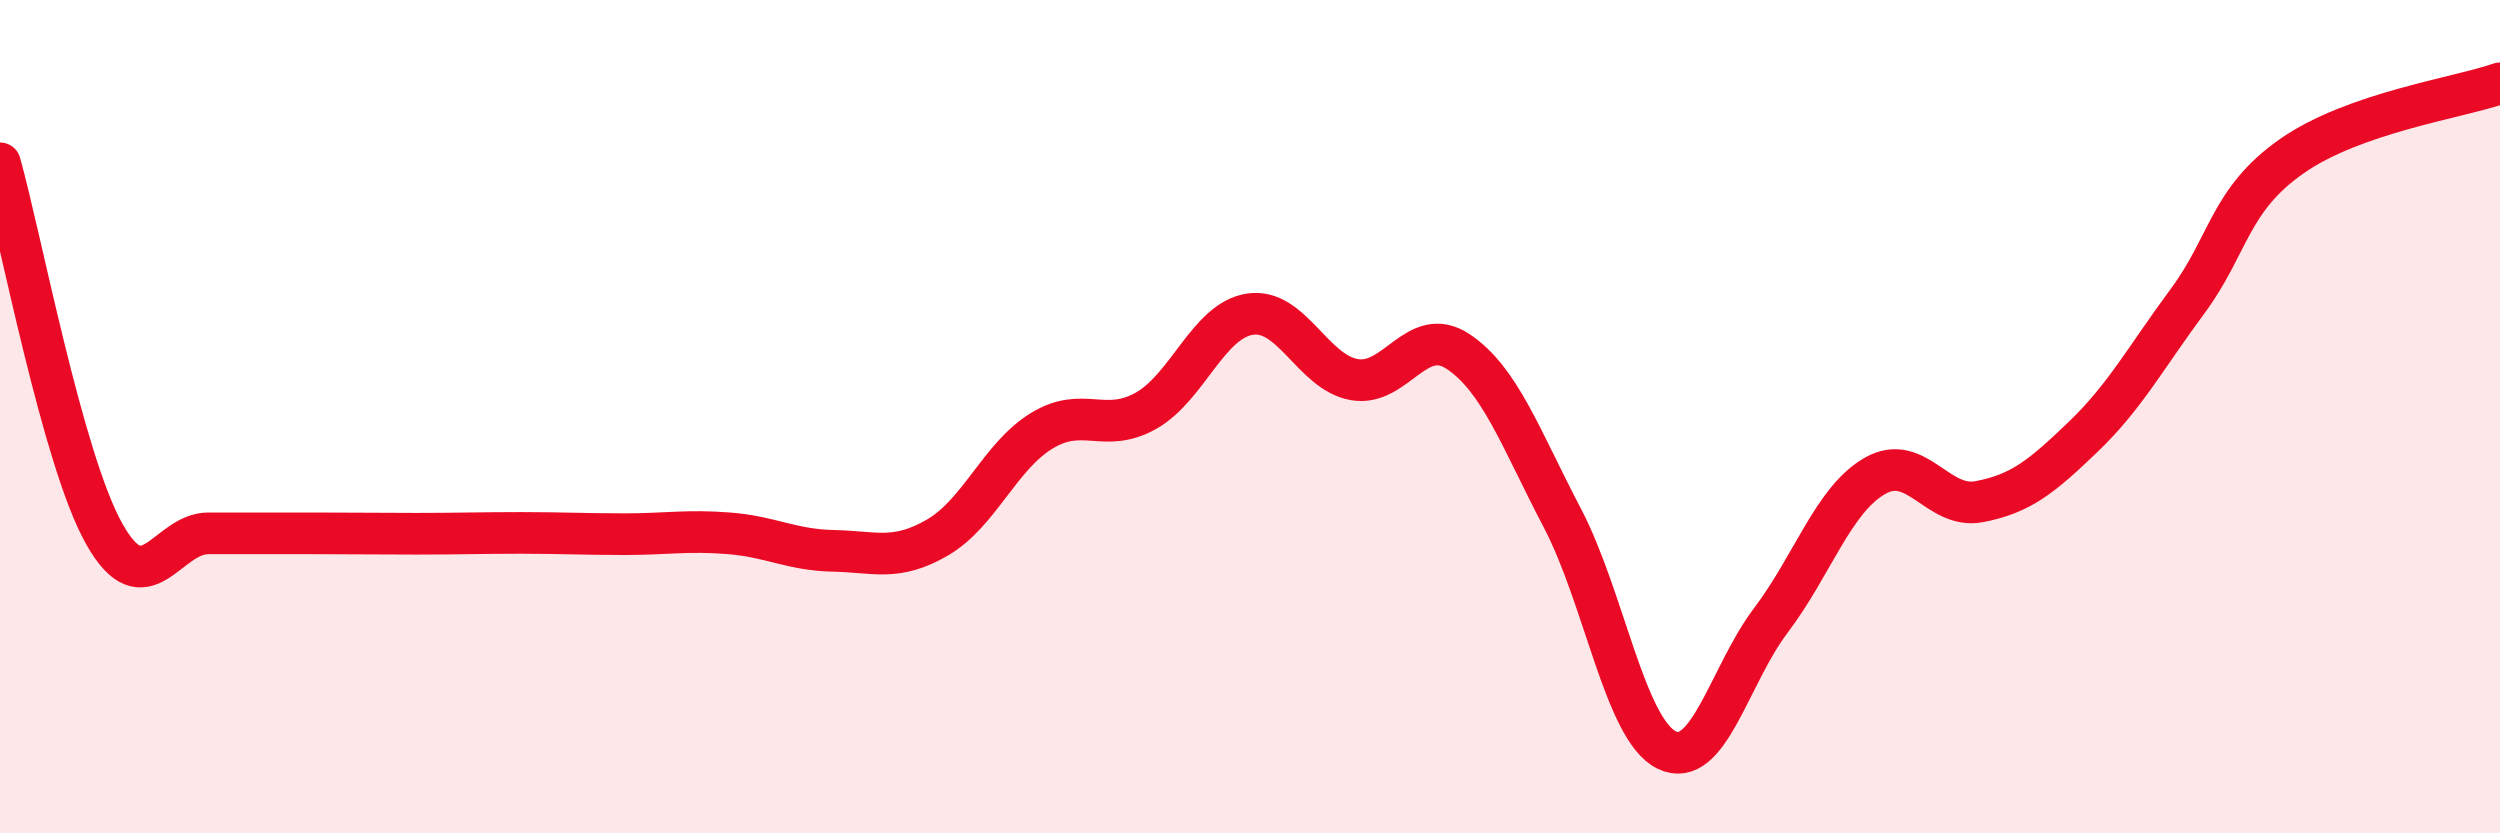
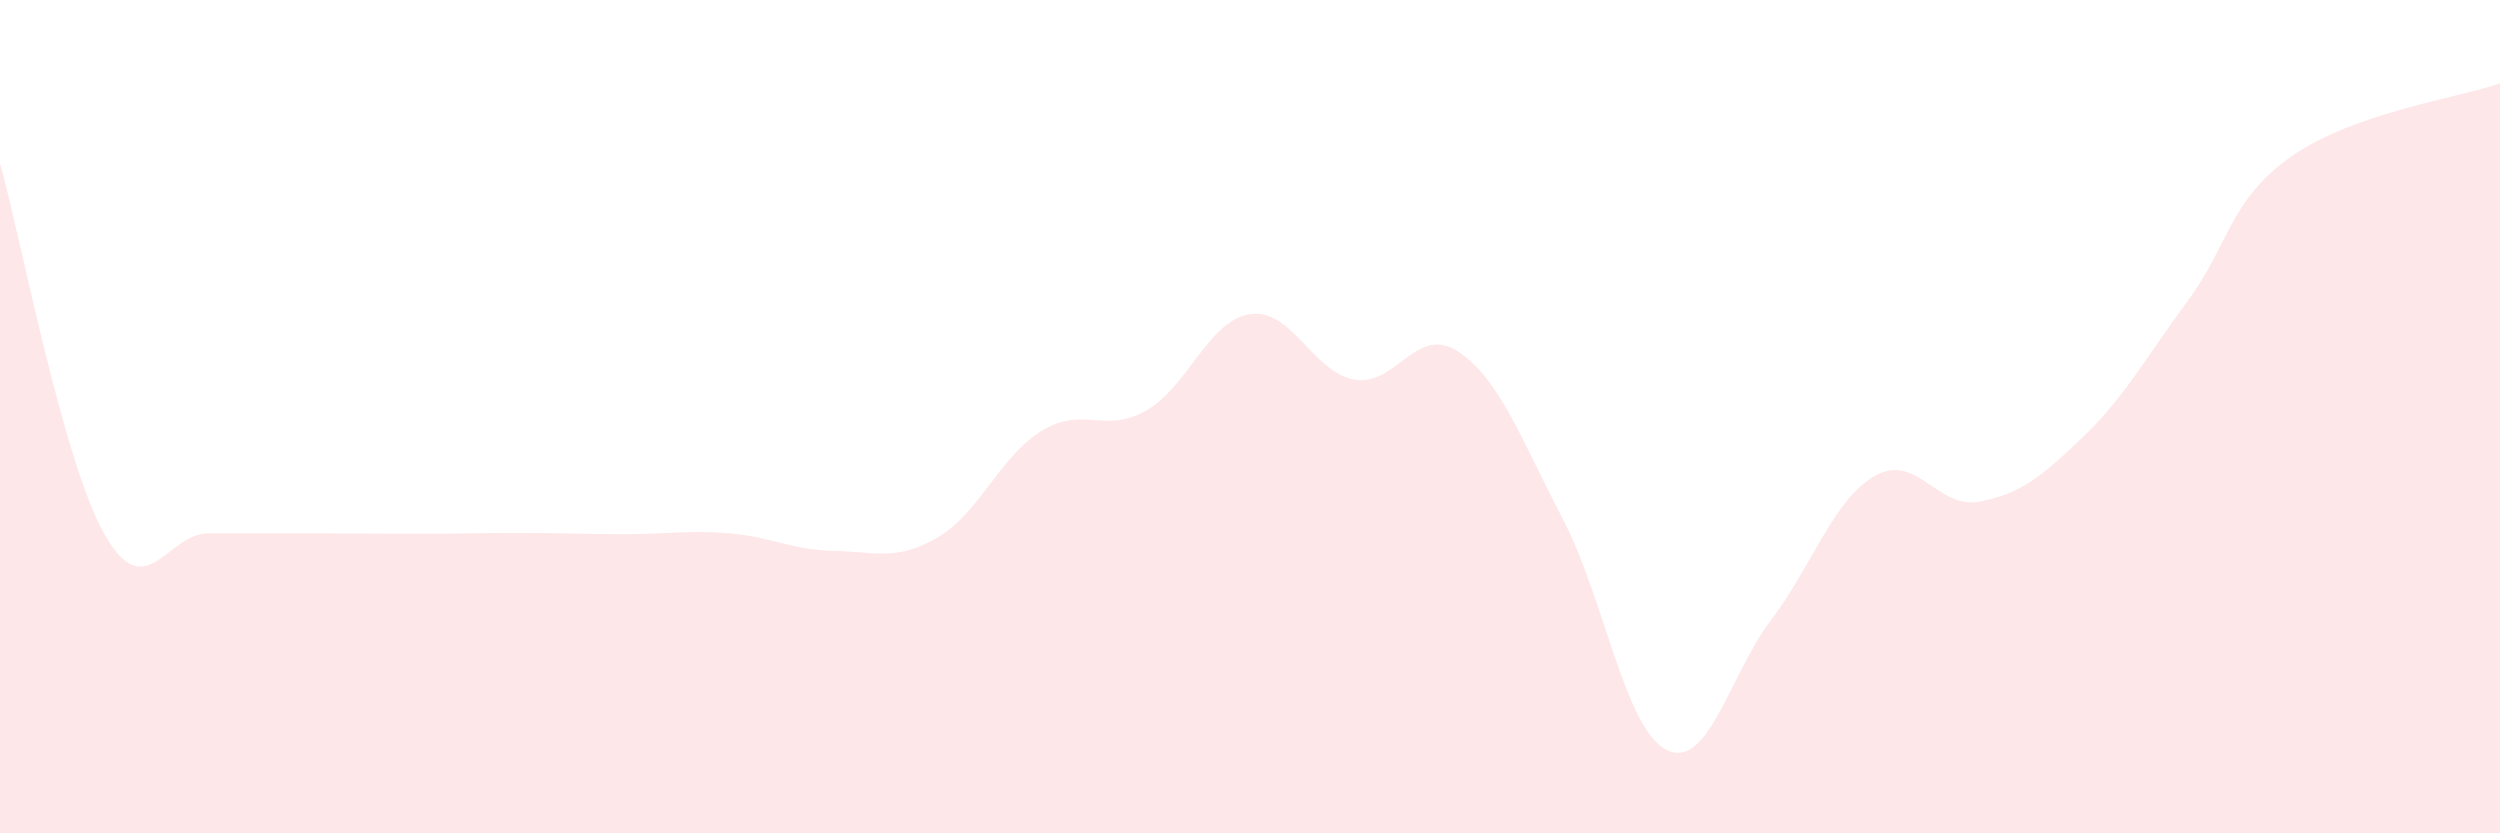
<svg xmlns="http://www.w3.org/2000/svg" width="60" height="20" viewBox="0 0 60 20">
  <path d="M 0,3.92 C 0.5,5.7 1.5,11.03 2.5,12.81 C 3.5,14.59 4,12.8 5,12.8 C 6,12.8 6.5,12.8 7.5,12.8 C 8.5,12.8 9,12.81 10,12.81 C 11,12.81 11.5,12.79 12.5,12.79 C 13.5,12.79 14,12.82 15,12.82 C 16,12.82 16.5,12.72 17.5,12.8 C 18.5,12.88 19,13.2 20,13.22 C 21,13.24 21.5,13.48 22.5,12.9 C 23.5,12.32 24,10.95 25,10.34 C 26,9.73 26.5,10.42 27.5,9.86 C 28.5,9.3 29,7.69 30,7.54 C 31,7.39 31.5,8.93 32.5,9.11 C 33.5,9.29 34,7.77 35,8.44 C 36,9.11 36.5,10.53 37.5,12.44 C 38.5,14.35 39,17.51 40,18 C 41,18.49 41.5,16.21 42.5,14.89 C 43.5,13.57 44,11.99 45,11.42 C 46,10.85 46.5,12.23 47.5,12.04 C 48.5,11.85 49,11.44 50,10.48 C 51,9.52 51.5,8.58 52.5,7.23 C 53.5,5.88 53.5,4.8 55,3.75 C 56.5,2.7 59,2.35 60,2L60 20L0 20Z" fill="#EB0A25" opacity="0.1" stroke-linecap="round" stroke-linejoin="round" />
-   <path d="M 0,3.92 C 0.5,5.7 1.5,11.03 2.5,12.81 C 3.5,14.59 4,12.8 5,12.8 C 6,12.8 6.5,12.8 7.5,12.8 C 8.5,12.8 9,12.81 10,12.81 C 11,12.81 11.5,12.79 12.5,12.79 C 13.5,12.79 14,12.82 15,12.82 C 16,12.82 16.5,12.72 17.5,12.8 C 18.5,12.88 19,13.2 20,13.22 C 21,13.24 21.5,13.48 22.5,12.9 C 23.5,12.32 24,10.95 25,10.34 C 26,9.73 26.5,10.42 27.5,9.86 C 28.5,9.3 29,7.69 30,7.54 C 31,7.39 31.5,8.93 32.5,9.11 C 33.5,9.29 34,7.77 35,8.44 C 36,9.11 36.5,10.53 37.5,12.44 C 38.5,14.35 39,17.51 40,18 C 41,18.49 41.5,16.21 42.5,14.89 C 43.5,13.57 44,11.99 45,11.42 C 46,10.85 46.5,12.23 47.5,12.04 C 48.5,11.85 49,11.44 50,10.48 C 51,9.52 51.5,8.58 52.5,7.23 C 53.5,5.88 53.5,4.8 55,3.75 C 56.5,2.7 59,2.35 60,2" stroke="#EB0A25" stroke-width="1" fill="none" stroke-linecap="round" stroke-linejoin="round" />
</svg>